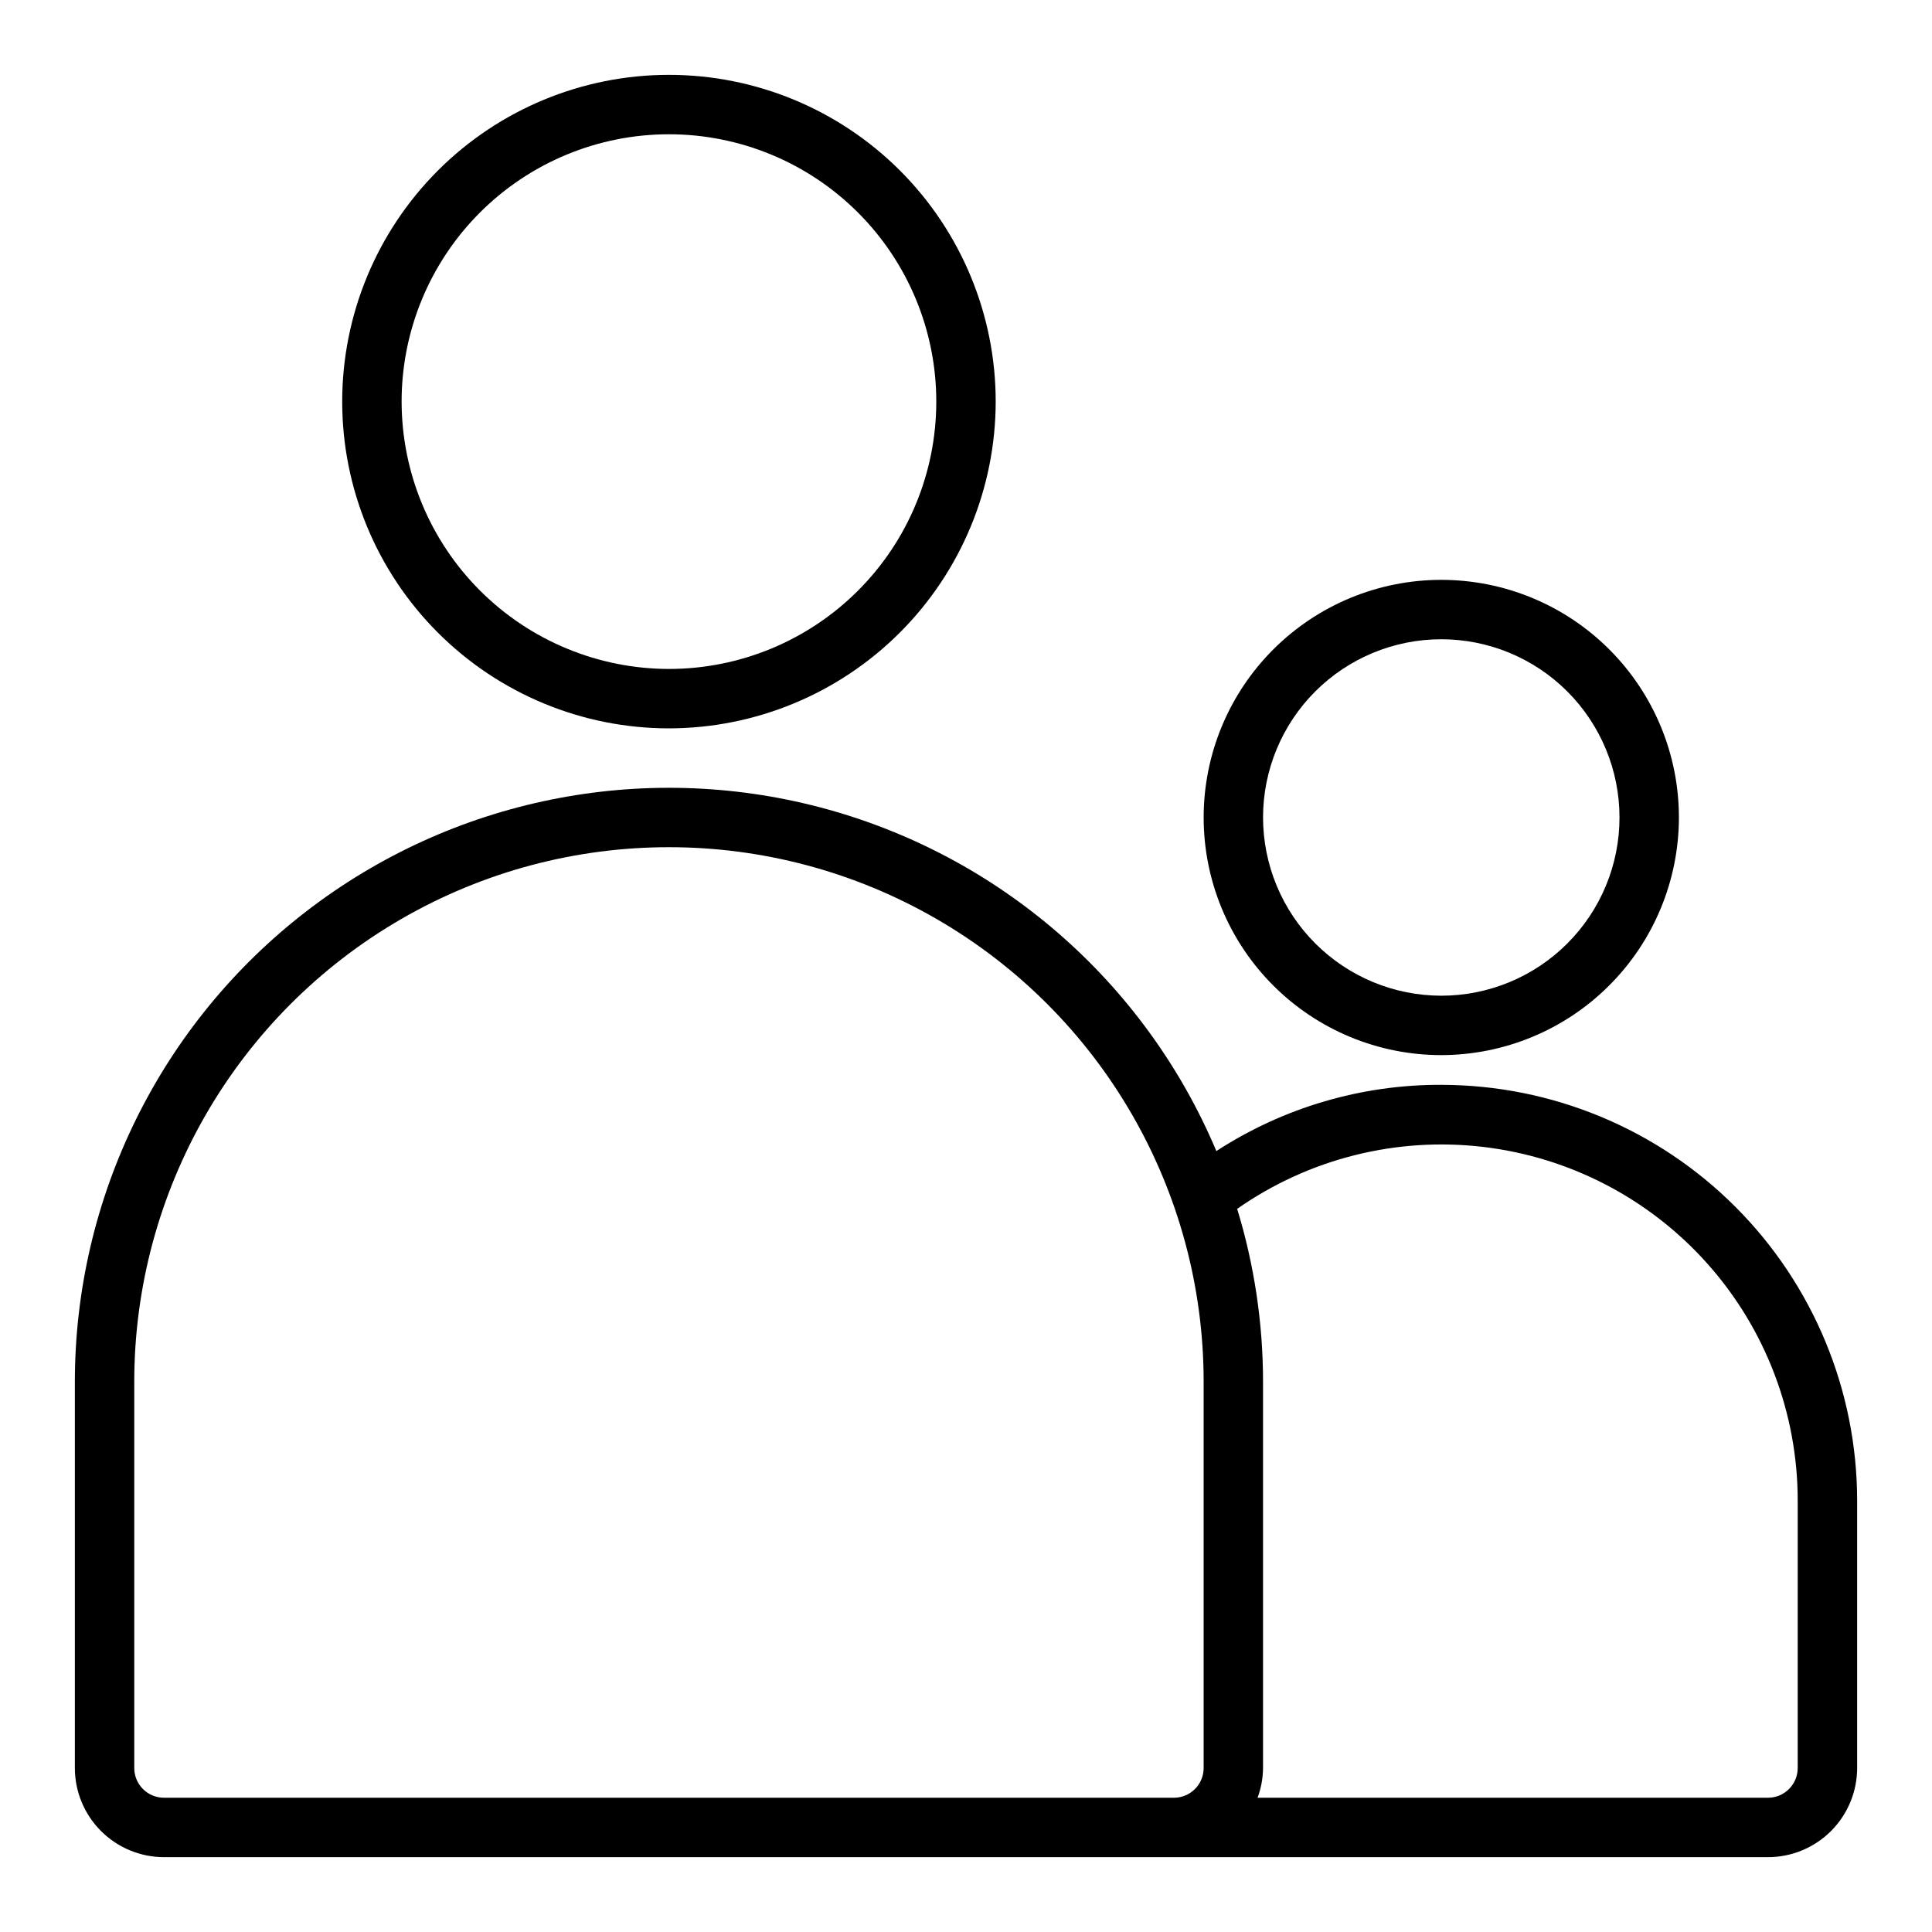
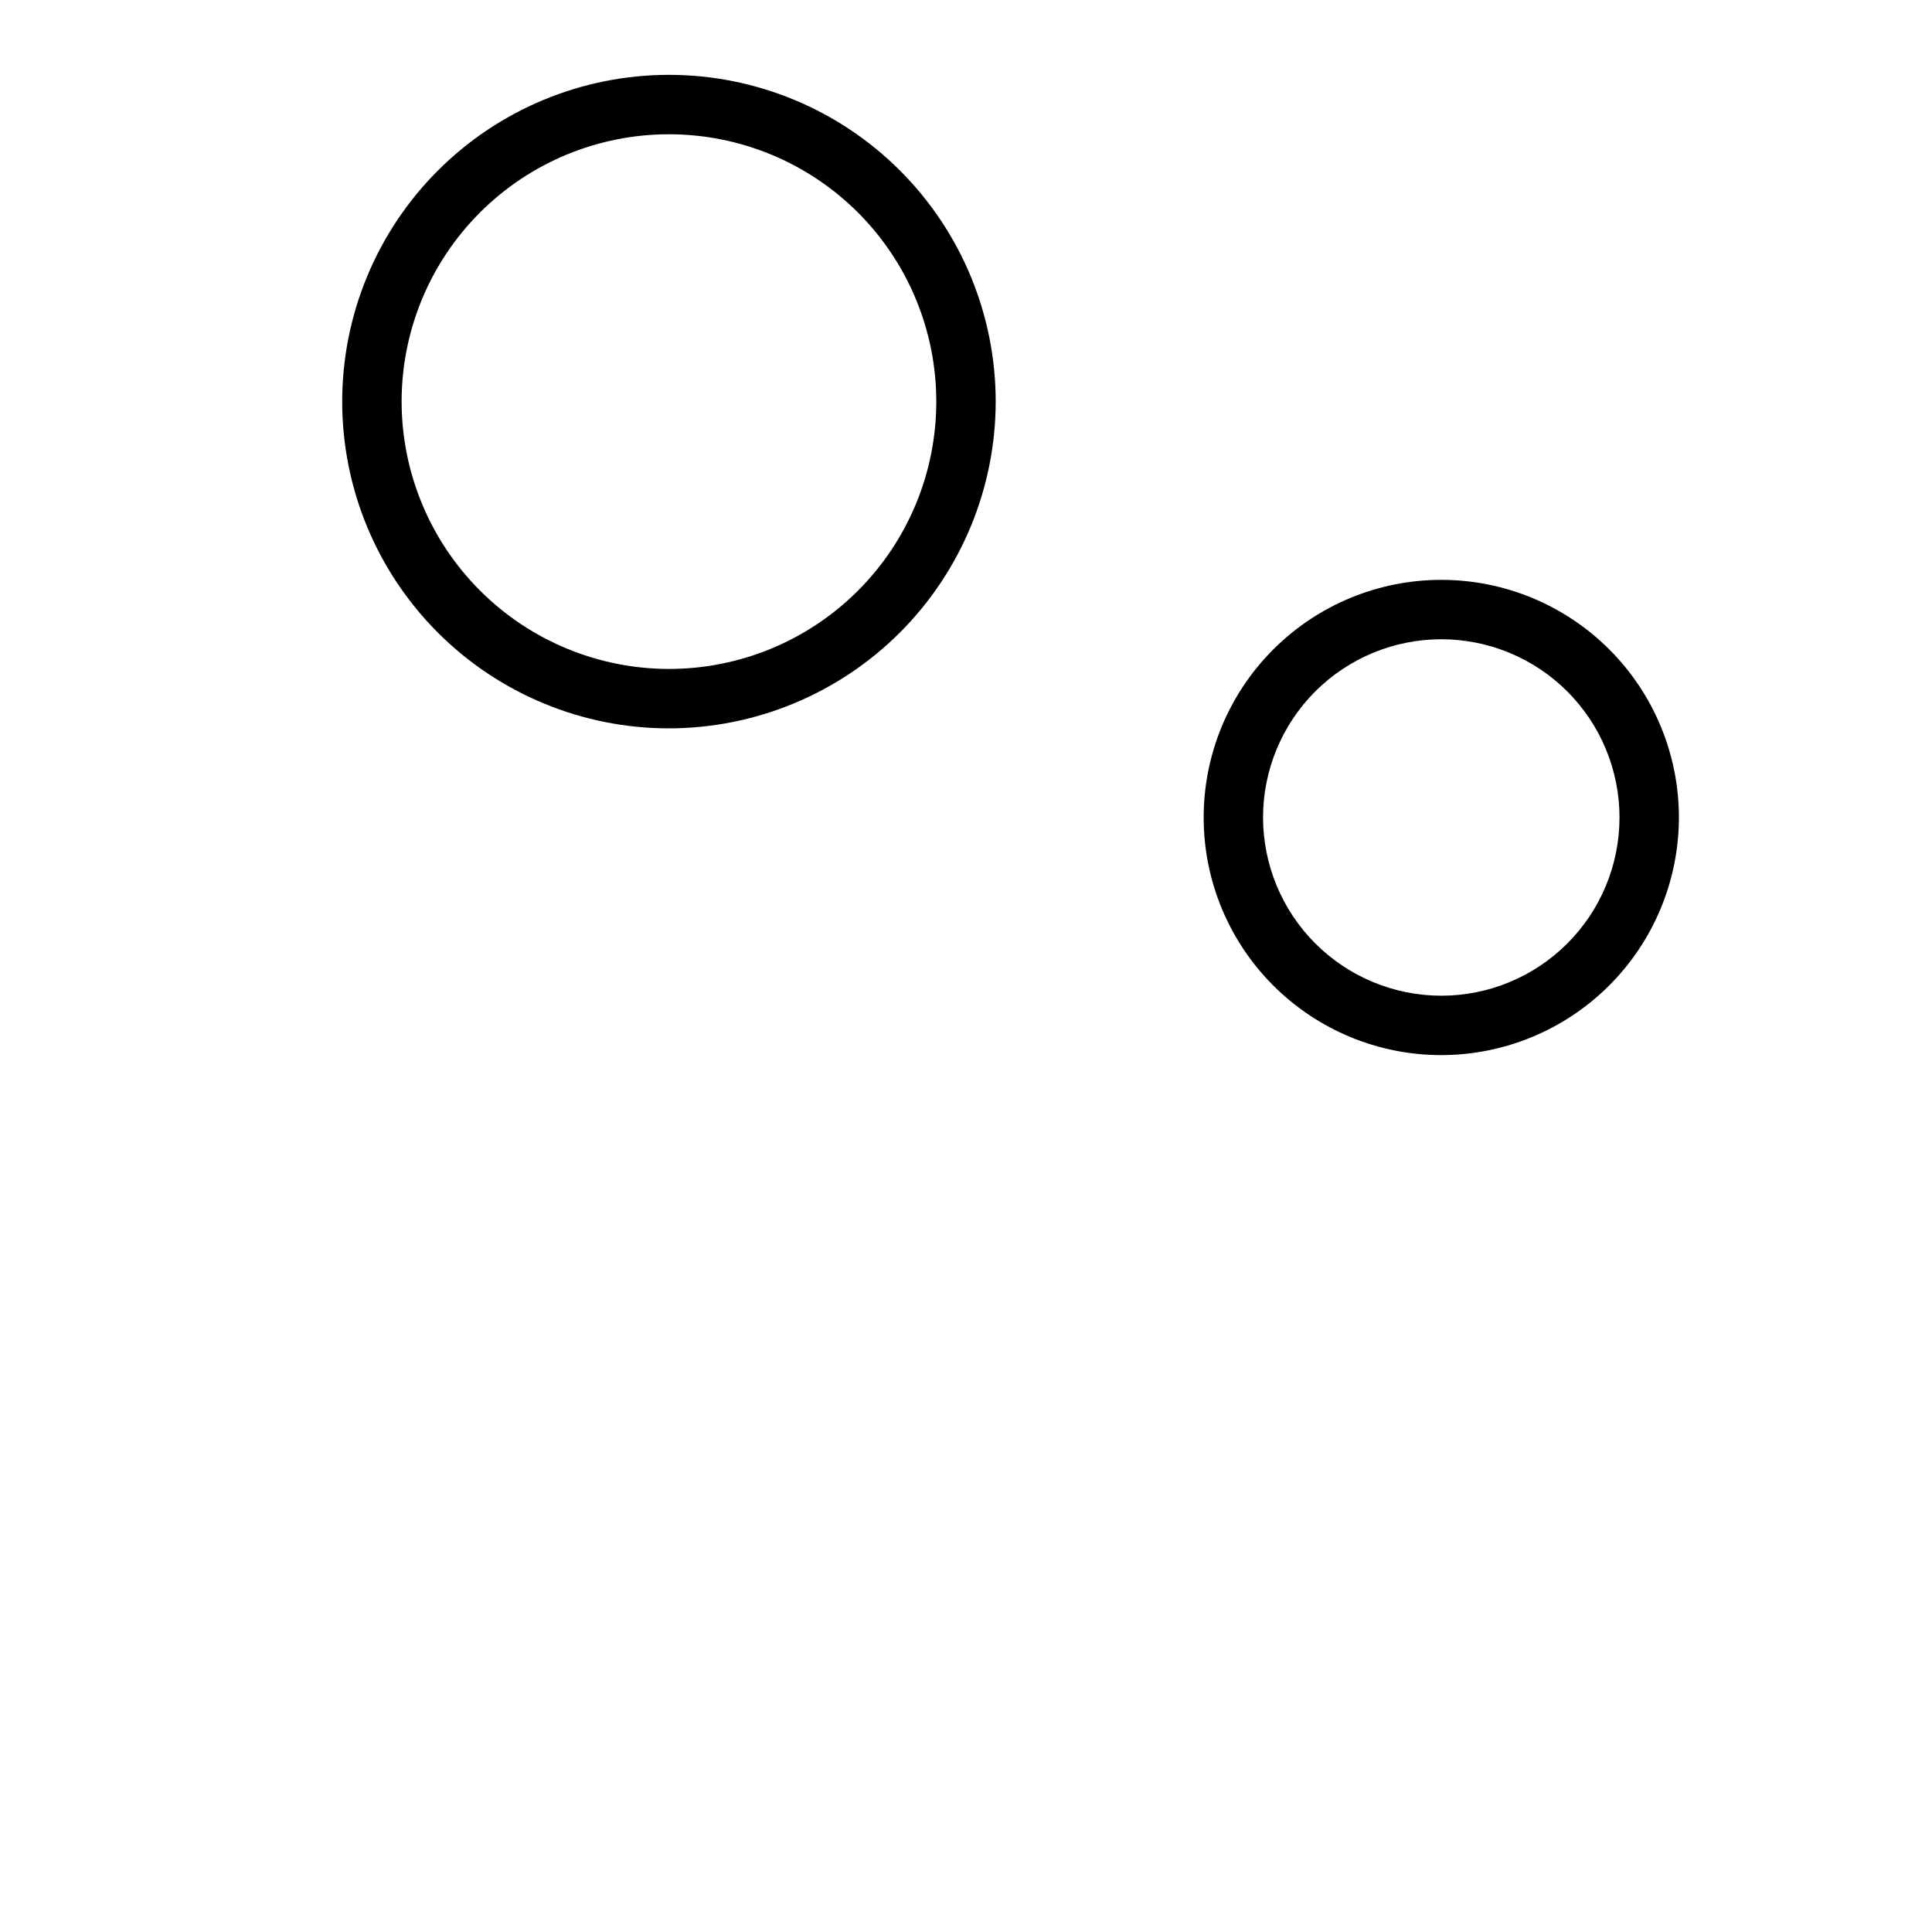
<svg xmlns="http://www.w3.org/2000/svg" fill="#000000" width="800px" height="800px" version="1.1" viewBox="144 144 512 512">
  <g>
    <path d="m407.87 250.43c0-22.965-9.125-44.992-25.363-61.23-16.238-16.238-38.266-25.363-61.23-25.363s-44.988 9.125-61.23 25.363c-16.238 16.238-25.359 38.266-25.359 61.23 0 22.965 9.121 44.992 25.359 61.23 16.242 16.238 38.266 25.363 61.23 25.363 22.957-0.027 44.969-9.16 61.203-25.391 16.234-16.234 25.363-38.246 25.391-61.203zm-157.44 0c0-18.789 7.465-36.809 20.75-50.098 13.289-13.285 31.309-20.75 50.098-20.75 18.793 0 36.812 7.465 50.098 20.75 13.289 13.289 20.75 31.309 20.75 50.098 0 18.789-7.461 36.812-20.75 50.098-13.285 13.285-31.305 20.75-50.098 20.75-18.781-0.02-36.793-7.492-50.074-20.773s-20.754-31.289-20.773-50.074z" />
-     <path d="m525.95 431.49c-21.152-0.074-41.863 6.027-59.602 17.555-18.973-44.992-57.746-78.637-104.96-91.074-47.215-12.441-97.531-2.266-136.21 27.539-38.68 29.805-61.336 75.871-61.34 124.7v102.34c0.008 6.262 2.5 12.266 6.926 16.691 4.43 4.426 10.43 6.918 16.691 6.926h425.09c6.262-0.008 12.266-2.5 16.691-6.926s6.918-10.43 6.926-16.691v-70.848c-0.016-29.223-11.633-57.246-32.297-77.91-20.664-20.668-48.688-32.281-77.914-32.297zm-102.34 188.93h-236.16c-4.344-0.004-7.867-3.523-7.871-7.871v-102.34c0-50.625 27.008-97.402 70.848-122.71 43.84-25.309 97.855-25.309 141.7 0 43.844 25.312 70.852 72.09 70.852 122.71v102.34c-0.004 4.348-3.527 7.867-7.875 7.871zm196.8-7.871c-0.004 4.348-3.523 7.867-7.871 7.871h-135.27c0.934-2.519 1.422-5.184 1.449-7.871v-102.34c0-15.539-2.312-30.988-6.856-45.848 18.957-13.27 42.125-19.113 65.109-16.426 22.98 2.688 44.176 13.723 59.559 31.008s23.879 39.617 23.883 62.754z" />
    <path d="m588.93 360.64c0-16.699-6.633-32.719-18.445-44.527-11.809-11.812-27.828-18.445-44.531-18.445-16.699 0-32.719 6.633-44.527 18.445-11.812 11.809-18.445 27.828-18.445 44.527 0 16.703 6.633 32.723 18.445 44.531 11.809 11.812 27.828 18.445 44.527 18.445 16.699-0.02 32.707-6.66 44.512-18.465 11.805-11.805 18.445-27.812 18.465-44.512zm-110.21 0c0-12.523 4.977-24.539 13.832-33.398 8.859-8.855 20.875-13.832 33.398-13.832 12.527 0 24.543 4.977 33.398 13.832 8.859 8.859 13.836 20.875 13.836 33.398 0 12.527-4.977 24.543-13.836 33.398-8.855 8.859-20.871 13.836-33.398 13.836-12.52-0.016-24.527-4.996-33.383-13.852-8.852-8.852-13.832-20.859-13.848-33.383z" />
  </g>
</svg>